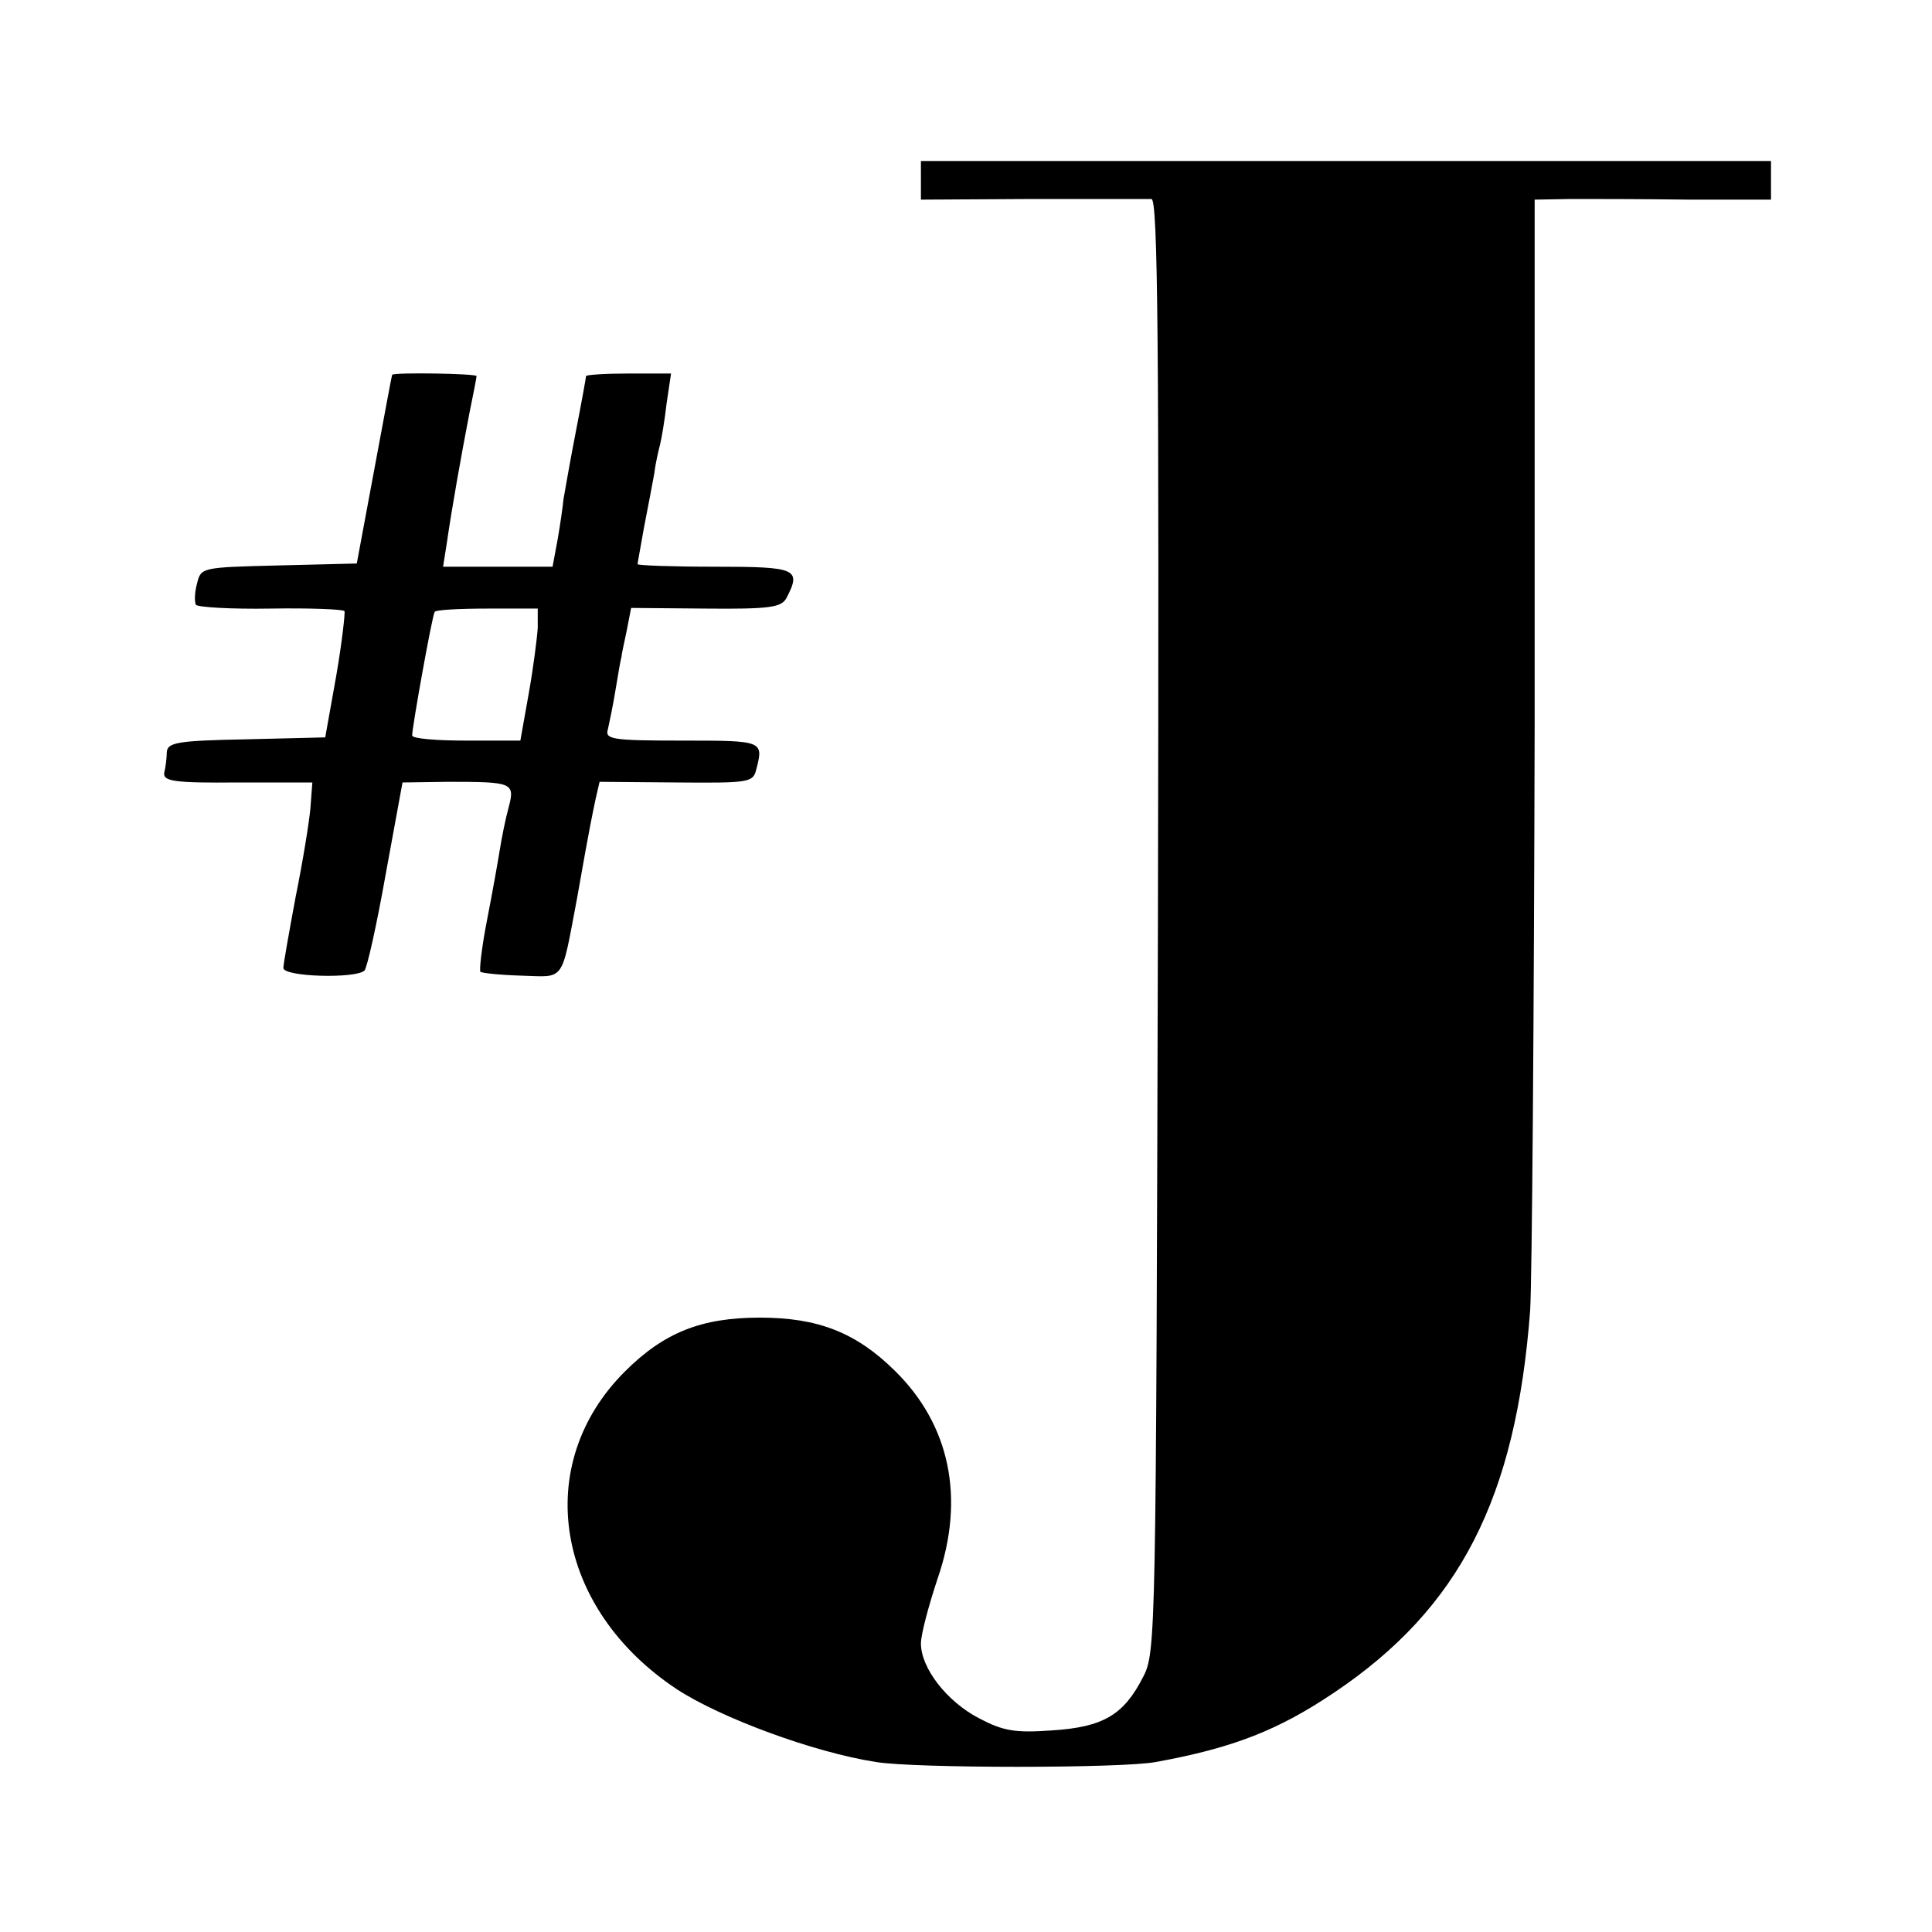
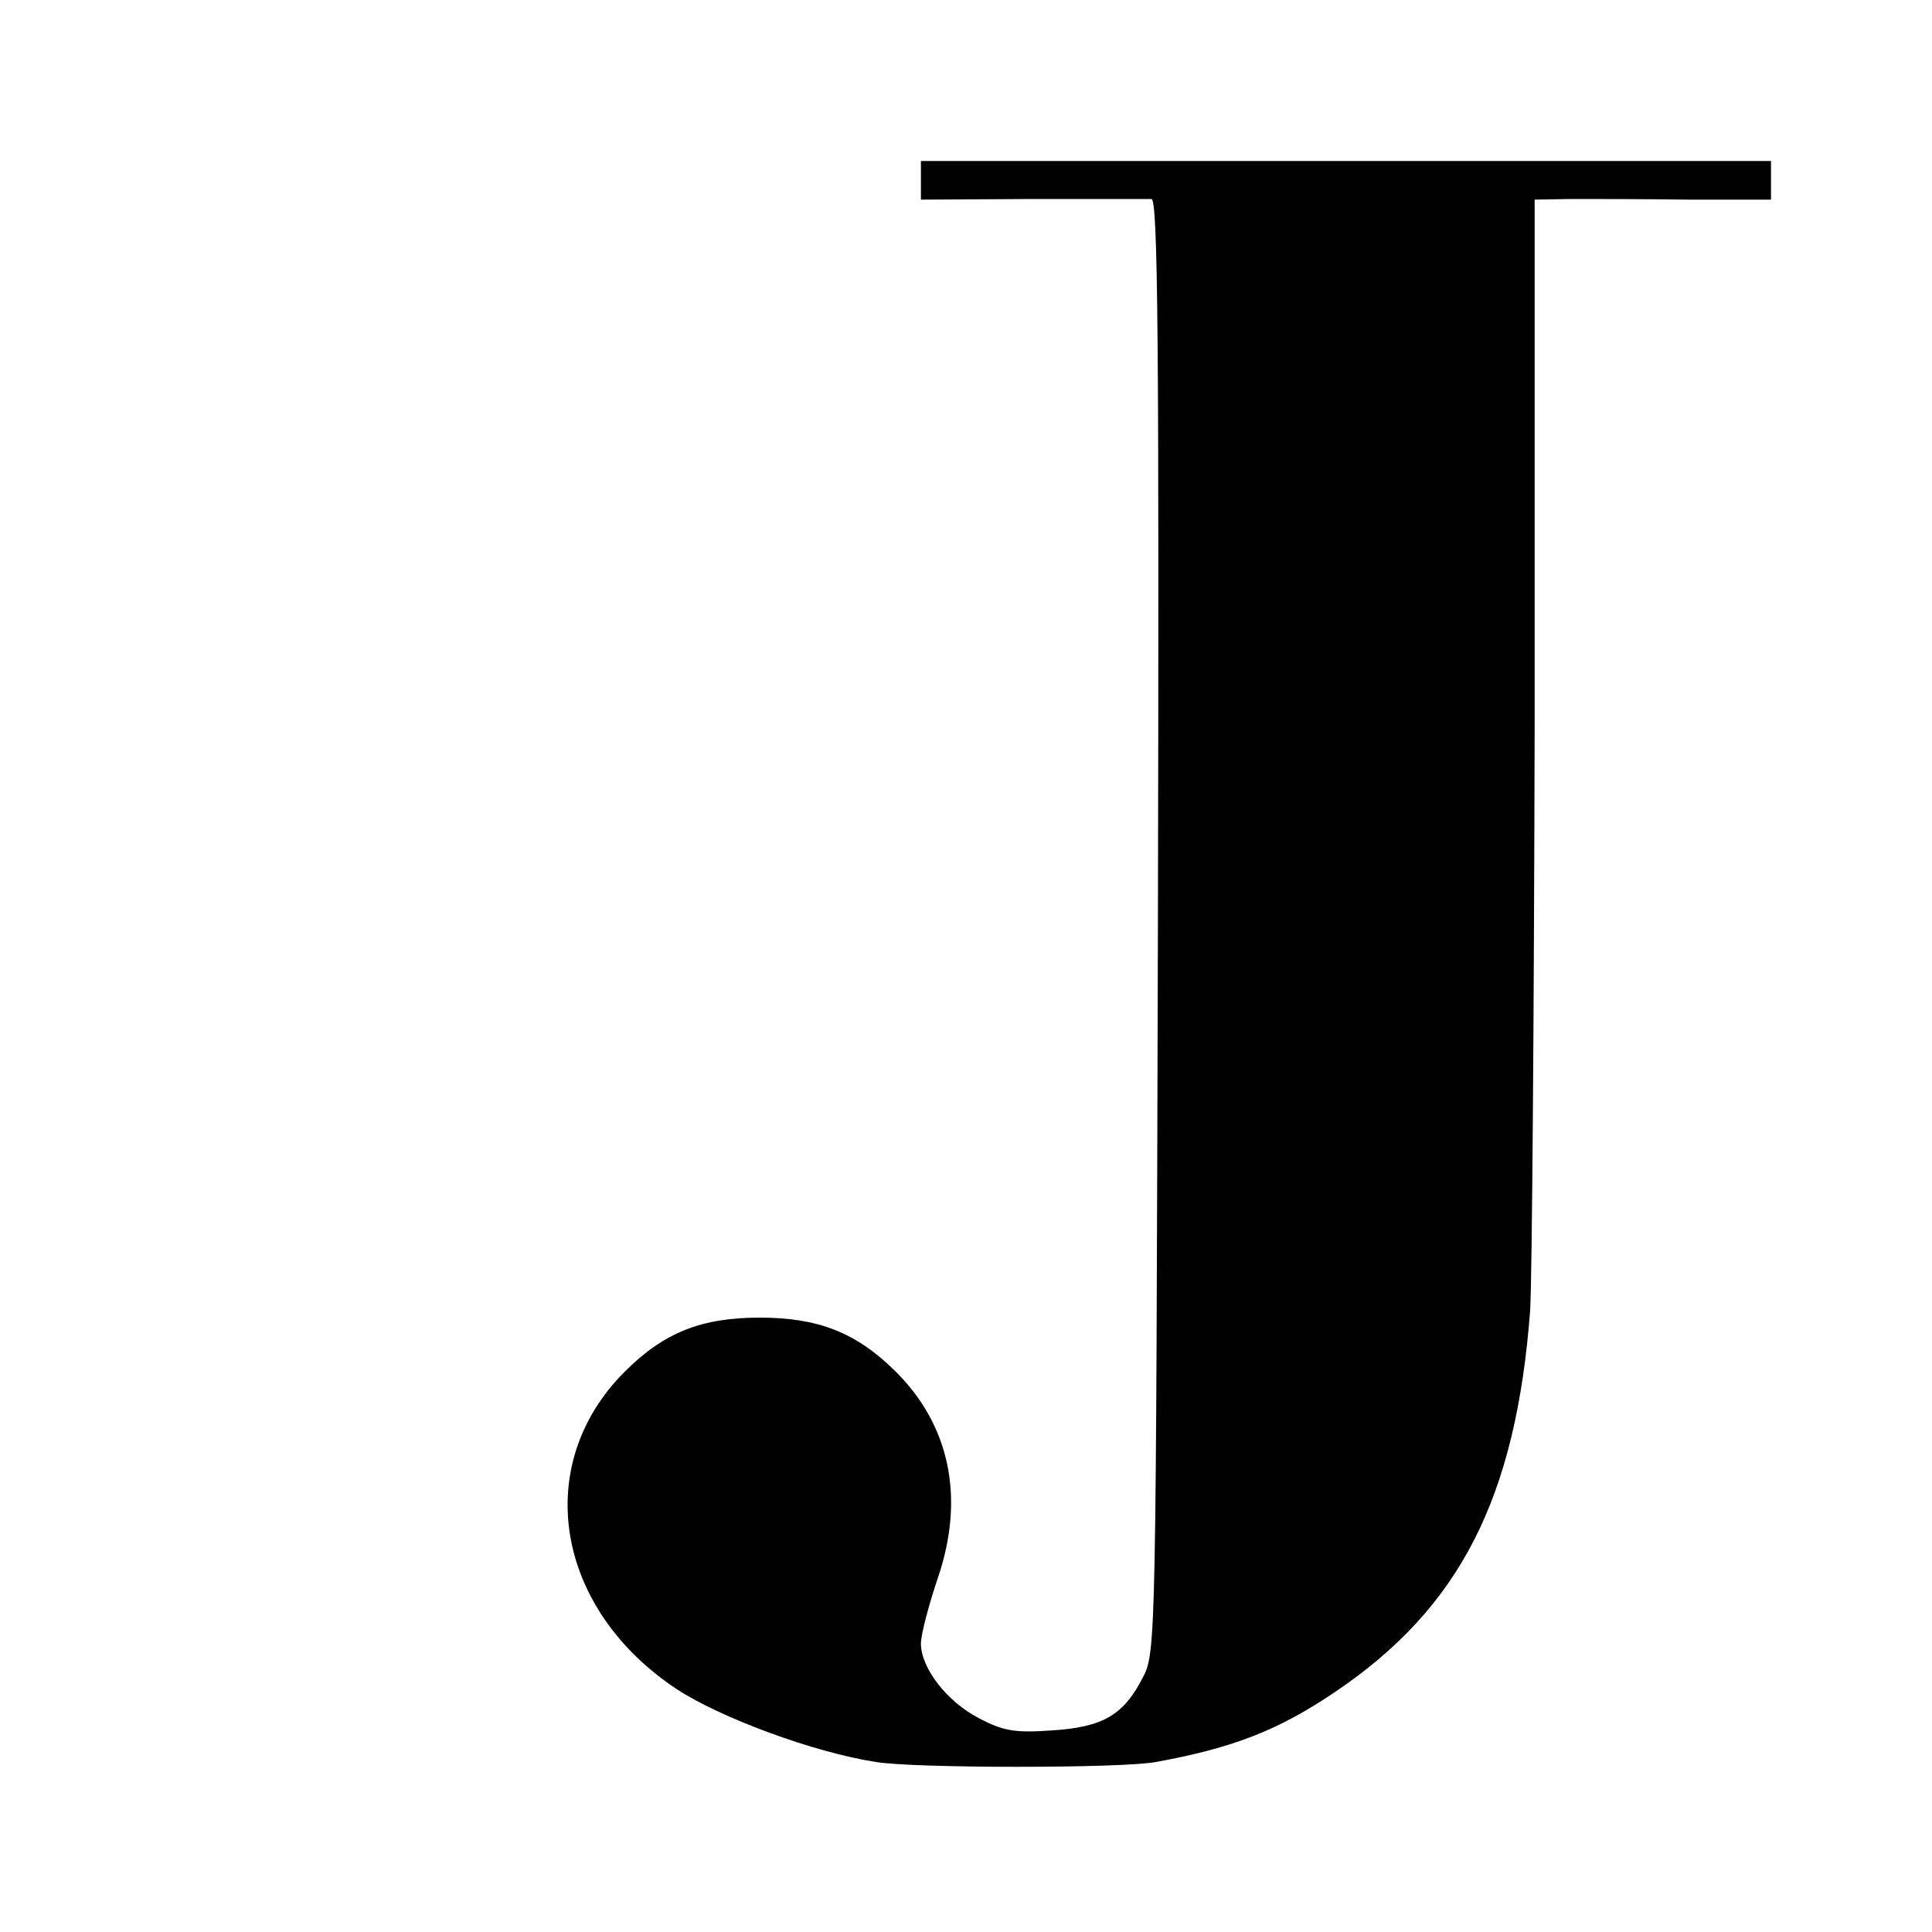
<svg xmlns="http://www.w3.org/2000/svg" version="1.0" width="300pt" height="300pt" viewBox="0 0 300 300" preserveAspectRatio="xMidYMid meet">
  <g transform="translate(0,300) scale(0.1,-0.1)" fill="#000000" stroke="none">
    <path d="M1430 2720 l0 -30 173 1 c94 0 178 0 185 0 10 -1 12 -218 10 -1128 -3 -1105 -3 -1129 -23 -1167 -30 -59 -62 -78 -142 -83 -57 -4 -75 -1 -113 19 -50 26 -90 78 -90 116 0 14 12 59 26 101 43 125 19 239 -67 323 -60 59 -119 82 -209 82 -91 0 -149 -23 -210 -84 -145 -145 -108 -368 81 -493 67 -44 212 -98 309 -113 59 -10 383 -10 435 0 121 22 191 50 277 108 195 131 282 302 304 593 3 50 6 458 7 908 l0 817 56 1 c31 0 113 0 184 -1 l127 0 0 30 0 30 -660 0 -660 0 0 -30z" />
-     <path d="M609 2418 c-1 -2 -13 -68 -28 -148 l-27 -145 -121 -3 c-120 -3 -121 -3 -127 -28 -4 -14 -4 -28 -2 -33 3 -4 55 -7 116 -6 61 1 113 -1 115 -4 1 -3 -4 -49 -13 -101 l-17 -95 -122 -3 c-108 -2 -123 -5 -124 -20 0 -9 -2 -24 -4 -32 -2 -13 15 -16 114 -15 l116 0 -3 -40 c-2 -22 -12 -84 -23 -138 -10 -54 -19 -104 -19 -110 0 -14 113 -17 126 -4 4 4 19 71 33 150 l26 142 70 1 c100 0 105 -1 95 -39 -5 -18 -11 -48 -14 -67 -3 -19 -12 -69 -20 -110 -8 -41 -12 -77 -10 -79 2 -2 31 -5 64 -6 68 -2 61 -12 86 120 21 119 23 126 29 155 l6 26 119 -1 c112 -1 119 0 124 19 12 46 12 46 -115 46 -110 0 -120 2 -115 18 2 9 8 37 12 62 4 25 8 47 9 50 0 3 4 21 8 40 l7 36 116 -1 c100 -1 117 2 125 16 24 46 16 49 -111 49 -66 0 -120 2 -120 4 0 2 5 28 10 57 6 30 13 68 16 84 2 17 7 37 9 45 2 8 7 36 10 63 l7 47 -66 0 c-36 0 -66 -2 -66 -4 0 -2 -7 -41 -16 -87 -9 -46 -17 -93 -19 -104 -1 -11 -5 -39 -9 -62 l-8 -43 -85 0 -85 0 6 38 c7 49 22 134 35 201 6 29 11 55 11 57 0 4 -129 6 -131 2z m226 -393 c-1 -16 -7 -63 -14 -102 l-13 -73 -84 0 c-46 0 -84 3 -84 8 0 13 31 186 35 192 2 3 38 5 82 5 l78 0 0 -30z" />
  </g>
</svg>